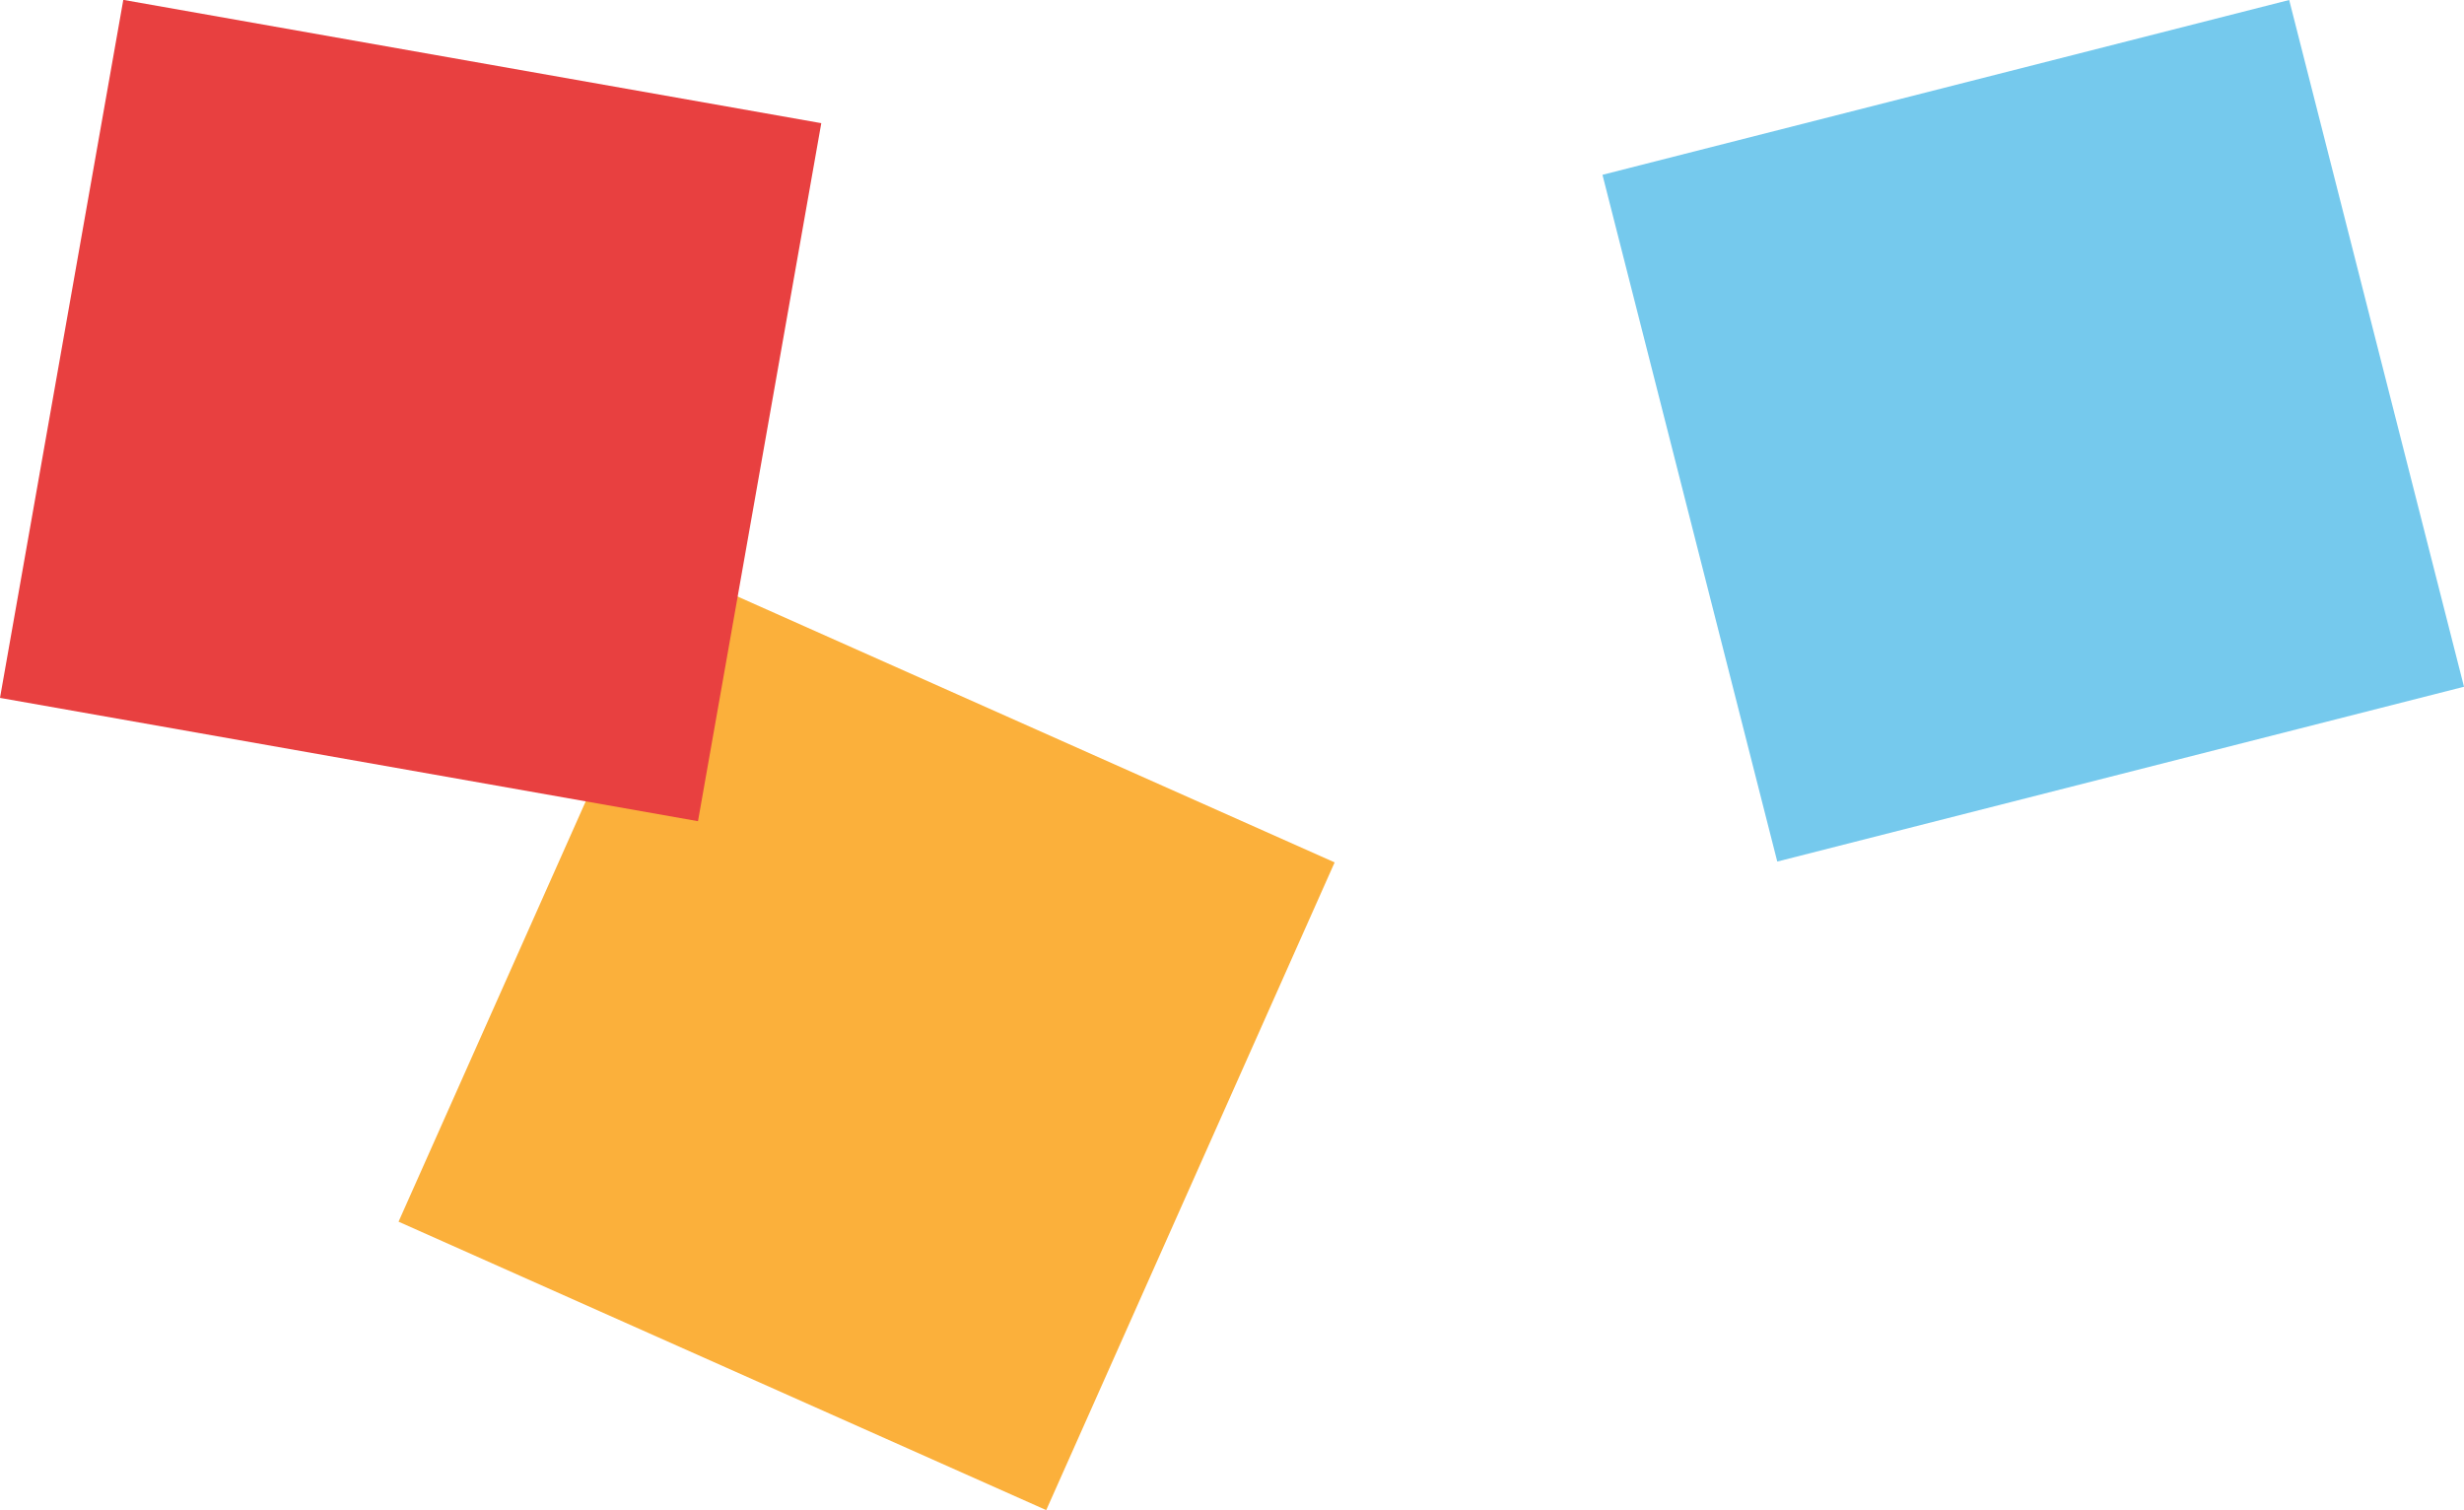
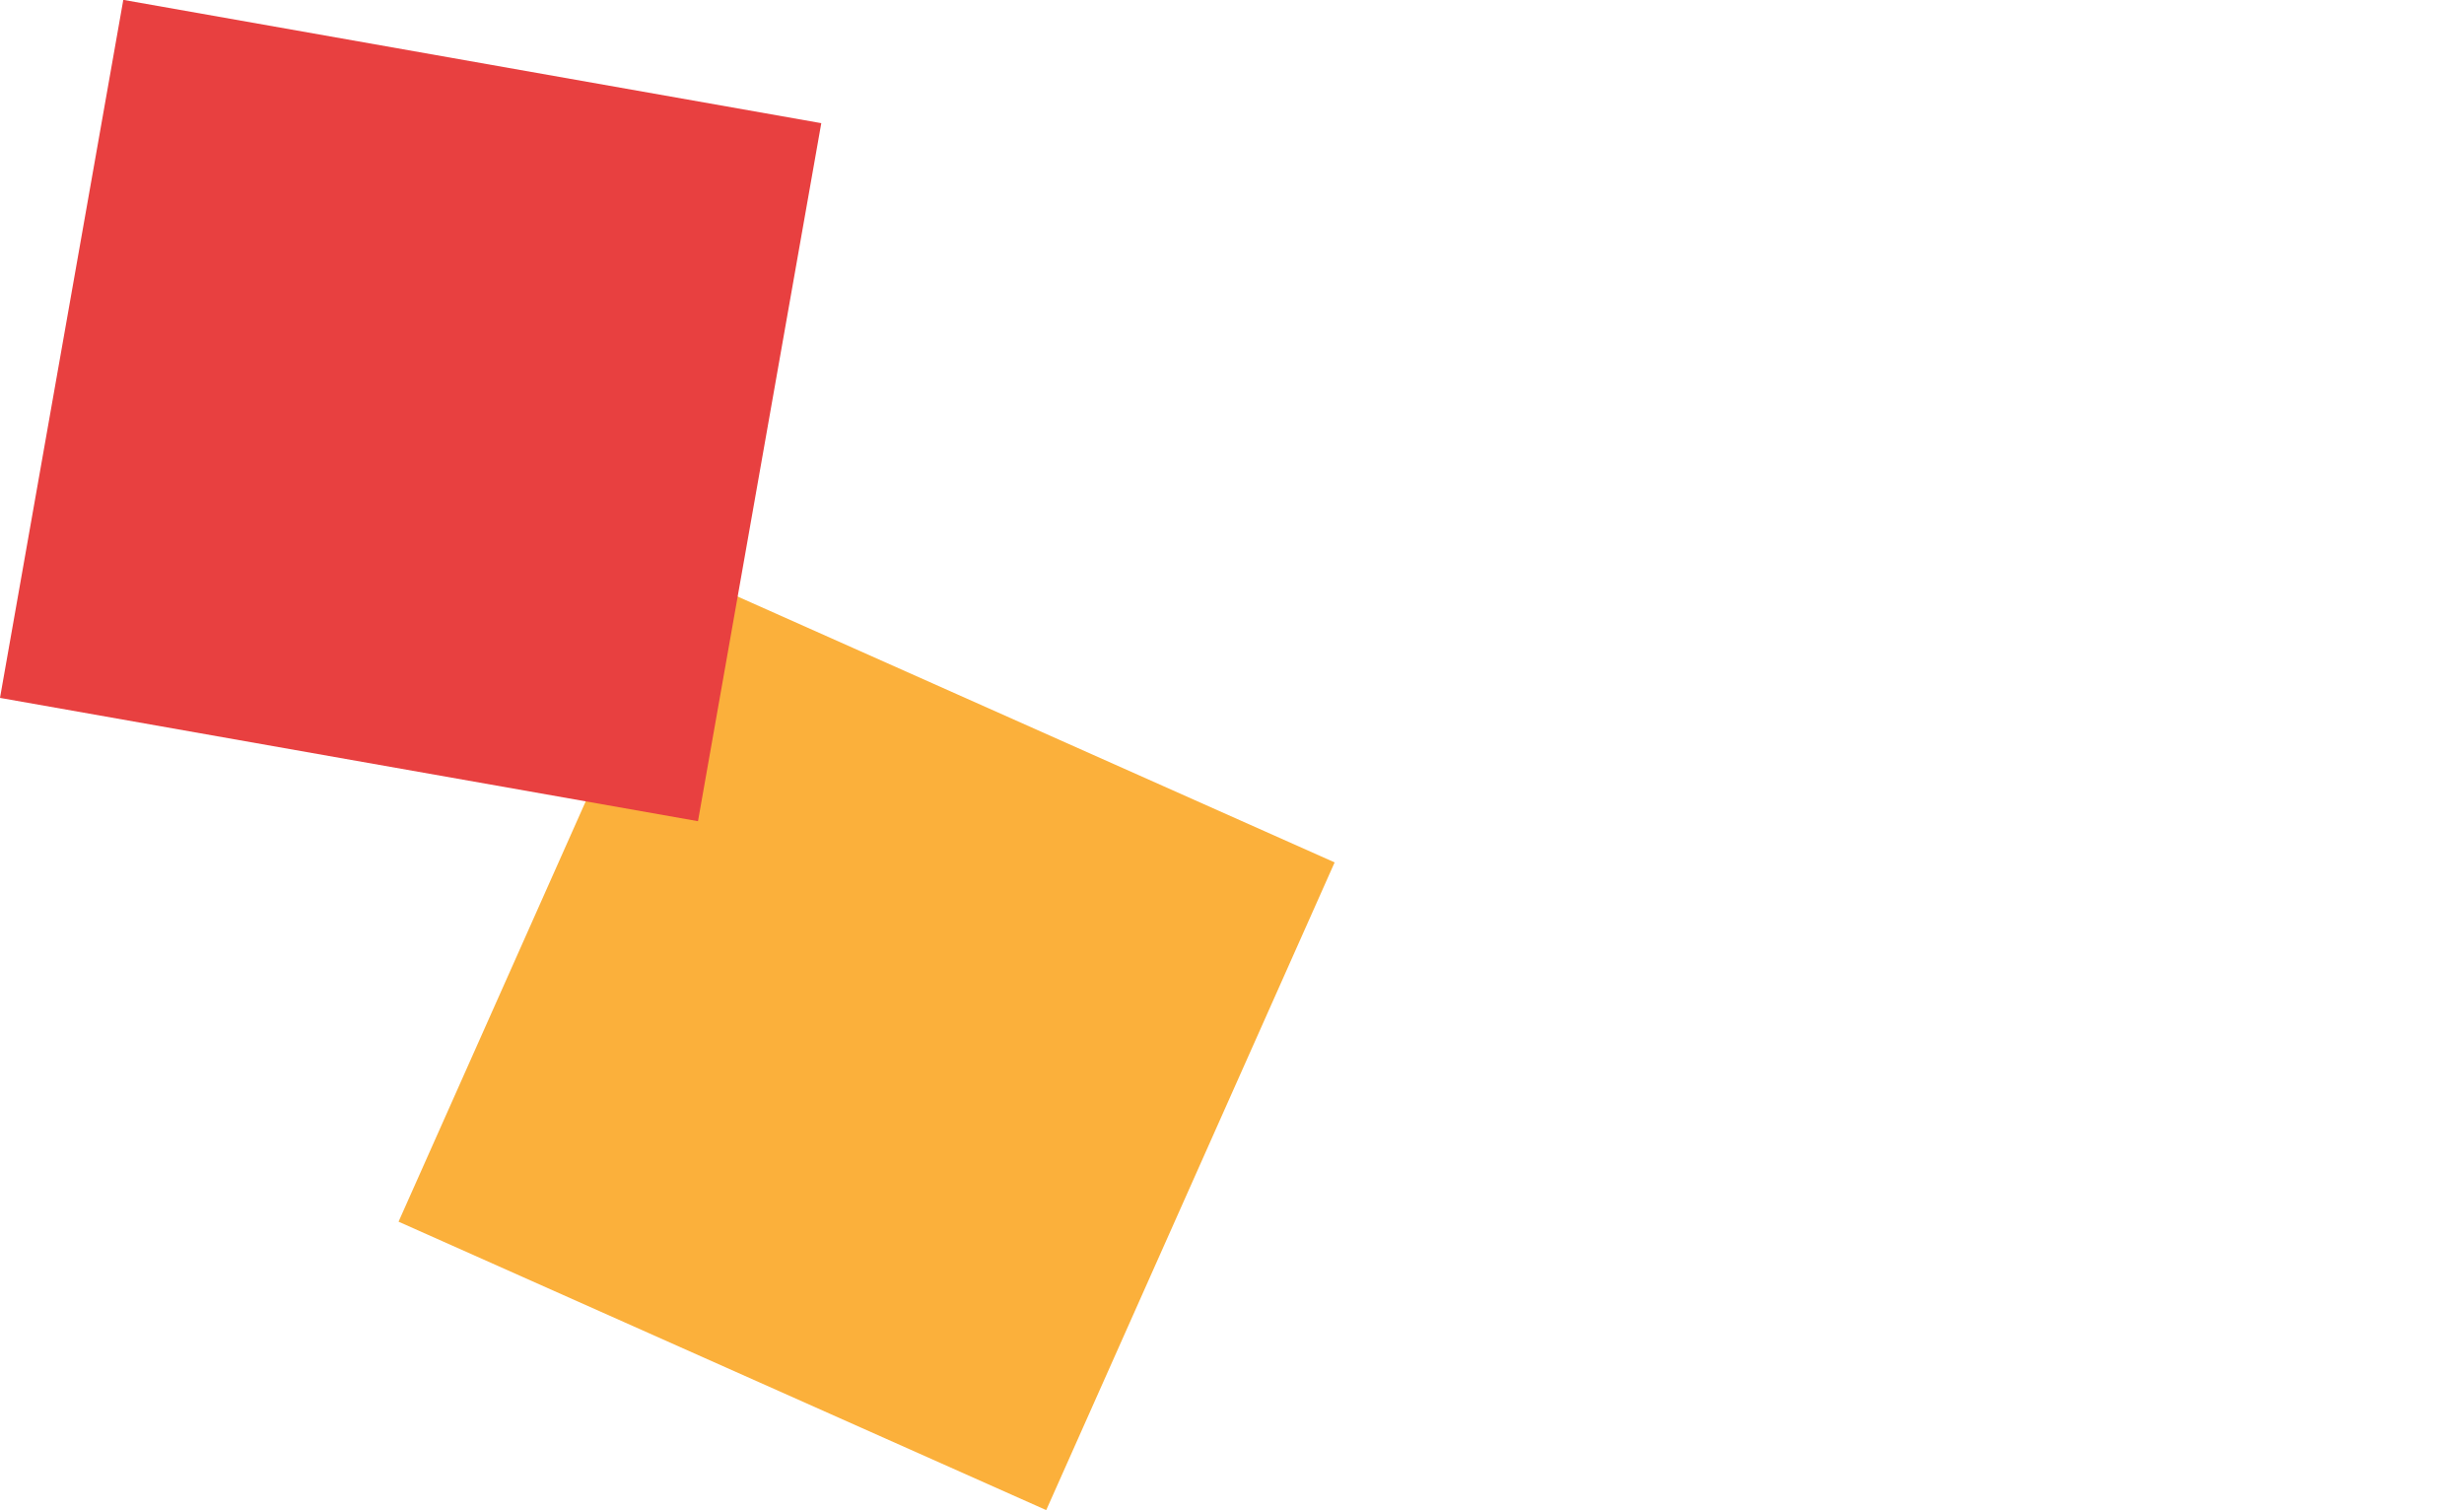
<svg xmlns="http://www.w3.org/2000/svg" width="68" height="41.669" viewBox="0 0 68 41.669">
  <g transform="translate(-19 -10.767)">
-     <rect width="19.556" height="19.556" transform="translate(63.224 15.591) rotate(-14.281)" fill="#75c9ed" />
    <rect width="19.556" height="19.556" transform="matrix(0.407, -0.914, 0.914, 0.407, 29.999, 44.481)" fill="#fbb03b" />
    <rect width="19.556" height="19.556" transform="matrix(0.174, -0.985, 0.985, 0.174, 19, 30.026)" fill="#e84040" />
  </g>
</svg>